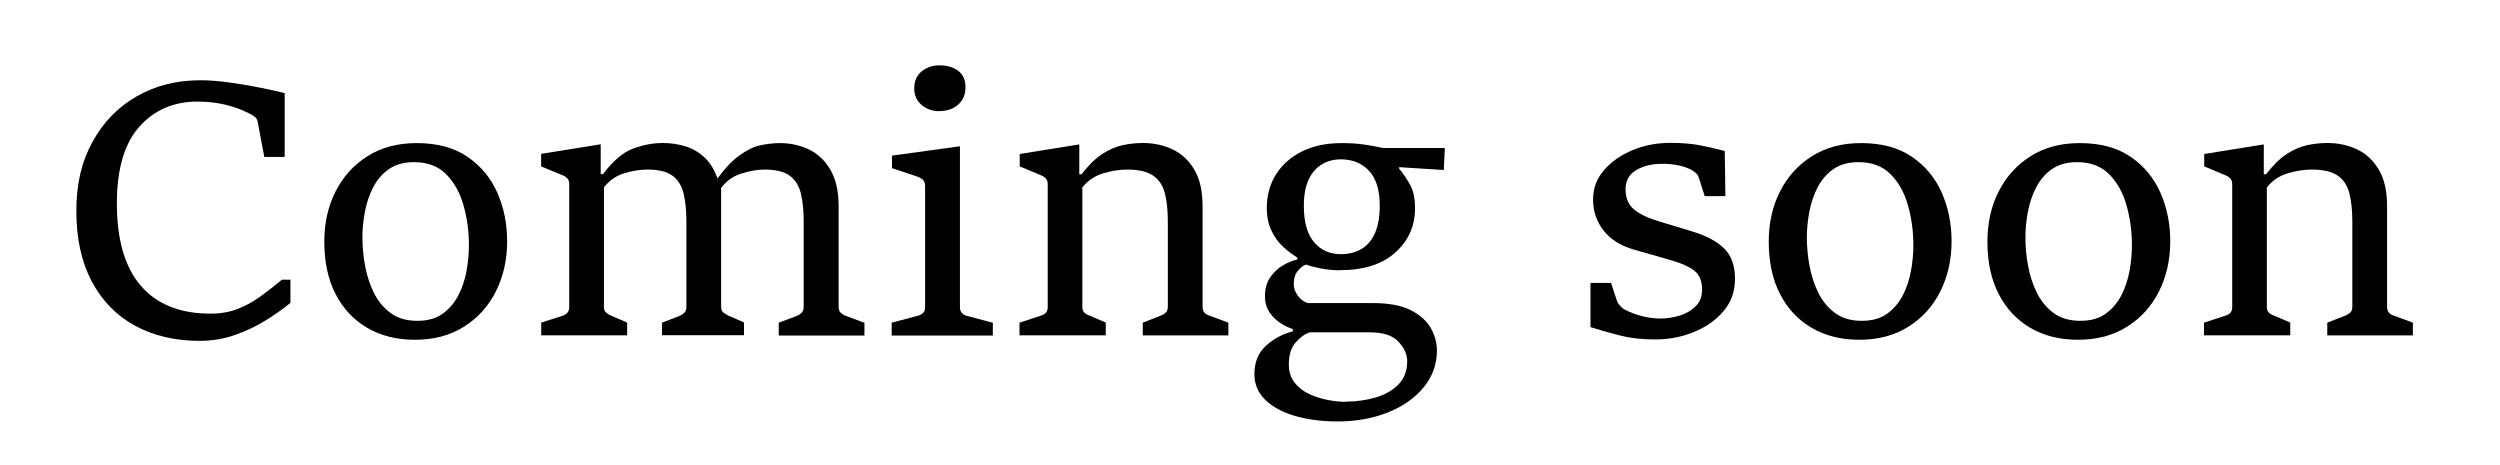
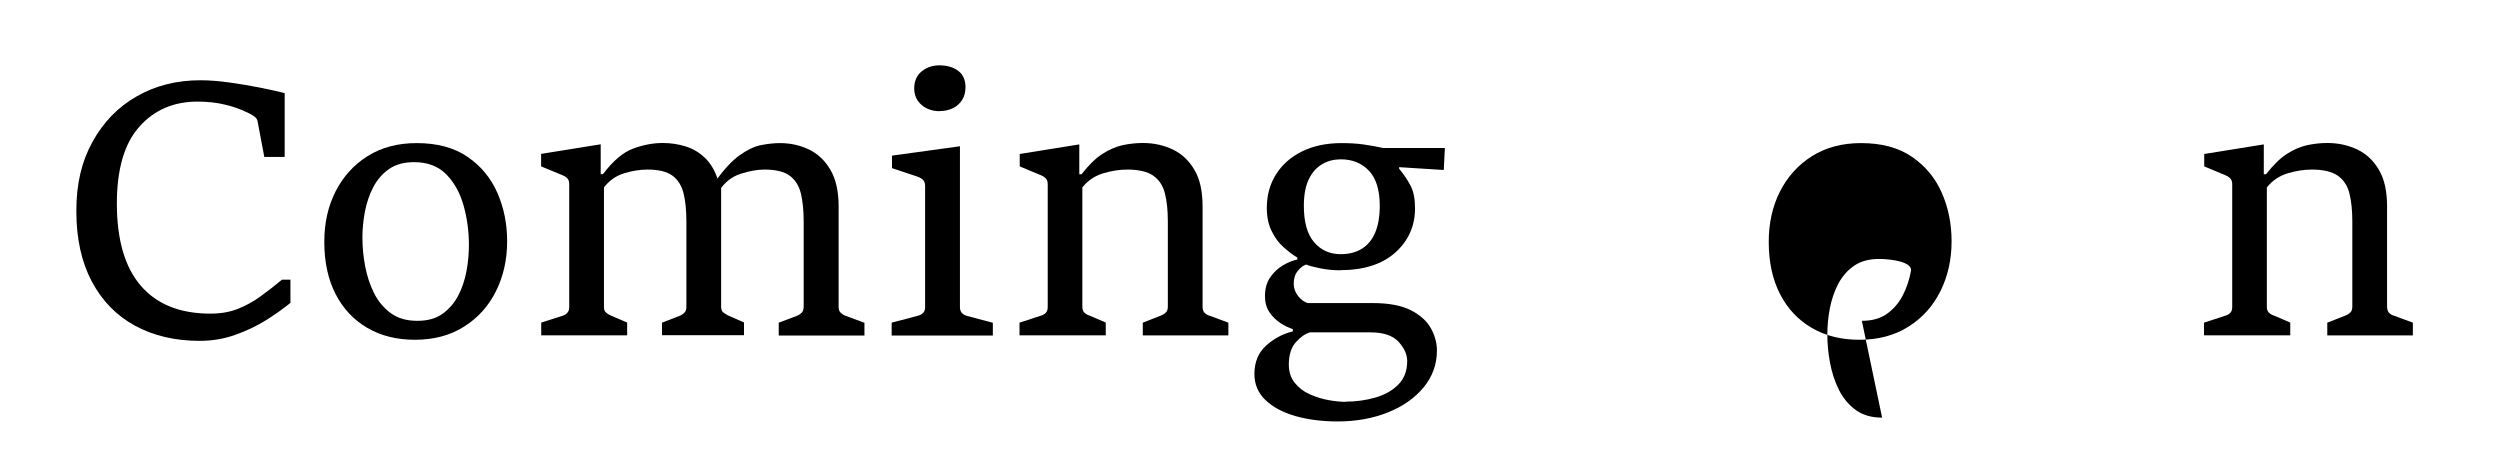
<svg xmlns="http://www.w3.org/2000/svg" id="_レイヤー_1" viewBox="0 0 229.57 42.7">
  <path d="M25.85,25.68h.82v2.13c-.62.51-1.36,1.04-2.22,1.58-.86.54-1.81.99-2.85,1.36-1.03.37-2.12.55-3.26.55-2.27,0-4.26-.47-5.96-1.4-1.7-.93-3.02-2.29-3.96-4.07-.94-1.78-1.41-3.93-1.41-6.45s.49-4.55,1.48-6.35c.99-1.8,2.34-3.2,4.06-4.18,1.72-.99,3.67-1.48,5.86-1.48.79,0,1.66.07,2.62.2.96.13,1.9.29,2.81.47.91.18,1.68.35,2.3.51v5.86h-1.87l-.62-3.28c-.03-.17-.13-.31-.29-.43-.16-.12-.33-.22-.51-.3-.67-.34-1.4-.61-2.18-.79-.78-.19-1.63-.28-2.54-.28-2.19,0-3.97.77-5.34,2.31s-2.06,3.89-2.06,7.05c0,3.34.74,5.86,2.21,7.56s3.6,2.55,6.38,2.55c.93,0,1.76-.14,2.5-.43.74-.29,1.43-.67,2.08-1.14.65-.47,1.31-.98,1.98-1.54Z" />
  <path d="M38.1,31.2c-1.66,0-3.12-.36-4.37-1.09s-2.22-1.76-2.91-3.1c-.69-1.34-1.04-2.94-1.04-4.8,0-1.72.34-3.26,1.03-4.62s1.67-2.45,2.94-3.25c1.27-.8,2.77-1.2,4.51-1.2,1.89,0,3.45.42,4.67,1.26,1.23.84,2.14,1.94,2.74,3.3.6,1.37.9,2.85.9,4.45,0,1.69-.34,3.21-1.02,4.58s-1.66,2.46-2.93,3.26c-1.27.81-2.78,1.21-4.53,1.21ZM38.33,29.46c.93,0,1.7-.21,2.3-.64s1.09-.99,1.45-1.68.61-1.45.76-2.26c.15-.82.22-1.61.22-2.39,0-1.27-.17-2.49-.5-3.65-.33-1.16-.86-2.11-1.6-2.85s-1.72-1.1-2.94-1.1c-.92,0-1.68.21-2.29.63s-1.09.98-1.45,1.66-.61,1.44-.77,2.25c-.15.81-.23,1.6-.23,2.37,0,.86.08,1.74.25,2.64s.44,1.72.82,2.48c.38.76.9,1.37,1.54,1.84.65.47,1.45.7,2.42.7Z" />
  <path d="M60.79,30.8v-1.17l1.6-.62c.18-.07.33-.17.46-.3s.18-.31.18-.55v-7.84c0-1-.09-1.86-.26-2.57-.18-.71-.52-1.25-1.02-1.62-.51-.37-1.27-.56-2.28-.56-.68,0-1.4.11-2.15.34-.75.23-1.37.66-1.86,1.3v10.99c0,.22.06.39.19.5.13.11.28.21.45.28l1.49.64v1.17h-7.89v-1.17l1.95-.62c.17-.05.32-.14.44-.27s.18-.3.18-.53v-11.3c0-.23-.06-.41-.19-.54s-.29-.22-.5-.3l-1.89-.78v-1.15l5.47-.88v2.74h.21c.93-1.23,1.85-2.01,2.78-2.35.92-.34,1.83-.51,2.71-.51.75,0,1.45.11,2.12.32.67.21,1.26.57,1.77,1.06.51.5.91,1.17,1.18,2.02l.29.22v11.39c0,.26.06.44.19.54.13.11.28.2.45.29l1.46.64v1.17h-7.52ZM71.51,30.8v-1.17l1.65-.62c.18-.07.33-.17.46-.3s.18-.31.18-.55v-7.84c0-1-.09-1.86-.26-2.57-.18-.71-.52-1.25-1.03-1.62-.51-.37-1.28-.56-2.3-.56-.66,0-1.39.13-2.2.39-.81.26-1.45.77-1.94,1.51l-.43-.75c.81-1.13,1.56-1.95,2.26-2.45s1.35-.82,1.96-.94,1.2-.19,1.75-.19c.98,0,1.88.2,2.7.6.82.4,1.47,1.03,1.96,1.88.49.85.74,1.96.74,3.33v9.22c0,.25.06.43.19.55s.28.22.45.28l1.73.64v1.17h-7.84Z" />
  <path d="M81.88,30.8v-1.17l2.42-.64c.19-.05.35-.14.47-.26.12-.12.18-.3.18-.52v-11.15c0-.23-.06-.41-.19-.54s-.3-.22-.51-.3l-2.34-.78v-1.15l6.24-.86v14.78c0,.22.06.4.18.53s.27.21.44.26l2.4.64v1.17h-9.3ZM86.26,10.21c-.41,0-.78-.08-1.14-.25s-.63-.41-.85-.72c-.21-.31-.32-.69-.32-1.11,0-.68.23-1.21.69-1.58.46-.37,1-.55,1.62-.55.71,0,1.29.17,1.74.51.44.34.66.84.66,1.49,0,.46-.1.85-.31,1.18-.21.33-.49.58-.86.76-.36.18-.77.26-1.23.26Z" />
  <path d="M93.62,30.8v-1.17l1.95-.64c.19-.05.35-.14.46-.26.12-.12.18-.3.18-.52v-11.3c0-.23-.06-.41-.19-.54s-.3-.23-.51-.31l-1.87-.78v-1.14l5.47-.88v2.74h.21c.64-.83,1.27-1.45,1.9-1.86.63-.41,1.25-.67,1.87-.81.62-.13,1.23-.2,1.84-.2,1.01,0,1.94.2,2.77.6s1.5,1.03,1.99,1.88c.5.85.74,1.96.74,3.33v9.2c0,.26.06.45.18.58.12.13.27.22.46.27l1.73.64v1.17h-7.86v-1.17l1.63-.64c.19-.07.35-.17.48-.29.13-.12.19-.3.19-.56v-7.82c0-1-.09-1.86-.27-2.57-.18-.71-.54-1.25-1.07-1.62-.53-.37-1.33-.56-2.38-.56-.69,0-1.43.11-2.2.34-.77.23-1.42.66-1.93,1.3v10.99c0,.22.07.4.2.52.13.12.29.21.46.26l1.49.64v1.17h-7.92Z" />
  <path d="M123.08,24.82c-.64,0-1.25-.06-1.84-.18-.59-.12-1.02-.23-1.3-.35-.27.09-.52.28-.77.59-.25.31-.37.7-.37,1.17,0,.41.13.78.39,1.12s.56.56.89.66h5.98c1.47,0,2.64.22,3.5.66.86.44,1.47,1,1.84,1.66.37.67.55,1.35.55,2.04,0,1.27-.41,2.39-1.22,3.38-.81.98-1.9,1.75-3.28,2.3s-2.91.83-4.61.83c-1.45,0-2.75-.17-3.91-.5-1.16-.34-2.07-.83-2.74-1.48-.67-.65-1-1.44-1-2.37,0-1.09.35-1.95,1.06-2.6.71-.65,1.53-1.09,2.47-1.32v-.21c-.37-.12-.76-.3-1.15-.56-.39-.26-.73-.59-1-.99s-.41-.9-.41-1.47c0-.67.15-1.24.46-1.7.31-.46.69-.83,1.15-1.11s.91-.46,1.36-.56v-.18c-.39-.23-.81-.55-1.25-.94s-.81-.88-1.1-1.48c-.3-.6-.45-1.31-.45-2.14,0-1.15.28-2.18.84-3.07s1.35-1.6,2.38-2.11c1.03-.51,2.24-.77,3.64-.77.76,0,1.44.04,2.05.13.61.09,1.2.19,1.78.32h5.66l-.1,2.02-4.1-.26v.14c.44.53.79,1.06,1.06,1.58.27.52.4,1.21.4,2.06,0,1.62-.6,2.97-1.81,4.06-1.21,1.08-2.9,1.62-5.09,1.62ZM123.59,36.88c.92,0,1.81-.12,2.66-.36.86-.24,1.57-.63,2.13-1.18.56-.55.84-1.28.84-2.18,0-.6-.26-1.19-.79-1.77-.53-.58-1.39-.87-2.6-.87h-5.54c-.43.12-.86.42-1.29.9s-.65,1.16-.65,2.05c0,.67.18,1.23.54,1.68.36.45.81.8,1.37,1.05s1.13.43,1.73.54,1.13.16,1.6.16ZM123.11,23.34c.77,0,1.42-.17,1.95-.5.53-.33.94-.82,1.22-1.48.28-.66.42-1.48.42-2.47,0-1.43-.33-2.5-.98-3.2-.66-.7-1.52-1.06-2.6-1.06-.61,0-1.17.14-1.68.43-.51.29-.93.74-1.24,1.37-.31.62-.47,1.45-.47,2.47,0,1.49.31,2.61.94,3.34.62.73,1.44,1.1,2.44,1.1Z" />
-   <path d="M146.05,30.06v-4.08h1.89l.51,1.55c.07.21.18.4.31.54.13.15.27.27.42.35.43.23.94.43,1.53.59.59.16,1.18.24,1.77.24s1.17-.09,1.76-.27c.59-.18,1.08-.47,1.47-.86.39-.39.59-.9.59-1.53,0-.79-.24-1.37-.72-1.74-.48-.37-1.16-.67-2.03-.92-.6-.18-1.19-.35-1.79-.52-.6-.17-1.18-.33-1.76-.5-1.22-.36-2.14-.95-2.77-1.77s-.94-1.76-.94-2.82.33-1.91,1-2.69,1.54-1.39,2.62-1.84c1.08-.45,2.24-.67,3.48-.67,1,0,1.89.07,2.65.21s1.54.32,2.34.54l.06,4.14h-1.9l-.53-1.66c-.05-.18-.15-.34-.3-.47s-.29-.24-.44-.31c-.36-.18-.77-.31-1.21-.4-.44-.08-.9-.13-1.38-.13-.97,0-1.78.19-2.43.58-.65.39-.98.97-.98,1.75s.25,1.41.75,1.84c.5.43,1.27.8,2.32,1.12.5.15,1.01.3,1.52.46.51.15,1,.3,1.46.44,1.33.39,2.33.92,3,1.58.67.66,1,1.59,1,2.78s-.35,2.16-1.06,2.99-1.62,1.47-2.74,1.92c-1.11.45-2.29.67-3.53.67s-2.28-.12-3.26-.37c-.98-.25-1.87-.5-2.7-.77Z" />
-   <path d="M170.74,31.2c-1.66,0-3.12-.36-4.37-1.09s-2.22-1.76-2.91-3.1c-.69-1.34-1.04-2.94-1.04-4.8,0-1.72.34-3.26,1.03-4.62s1.67-2.45,2.94-3.25c1.27-.8,2.77-1.2,4.51-1.2,1.89,0,3.45.42,4.67,1.26,1.23.84,2.14,1.94,2.74,3.3.6,1.37.9,2.85.9,4.45,0,1.69-.34,3.21-1.02,4.58s-1.66,2.46-2.93,3.26c-1.27.81-2.78,1.21-4.53,1.21ZM170.97,29.46c.93,0,1.7-.21,2.3-.64s1.09-.99,1.45-1.68.61-1.45.76-2.26c.15-.82.22-1.61.22-2.39,0-1.27-.17-2.49-.5-3.65-.33-1.16-.86-2.11-1.6-2.85s-1.72-1.1-2.94-1.1c-.92,0-1.68.21-2.29.63s-1.09.98-1.45,1.66-.61,1.44-.77,2.25c-.15.81-.23,1.6-.23,2.37,0,.86.08,1.74.25,2.64s.44,1.72.82,2.48c.38.76.9,1.37,1.54,1.84.65.47,1.45.7,2.42.7Z" />
-   <path d="M190.82,31.2c-1.66,0-3.12-.36-4.37-1.09s-2.22-1.76-2.91-3.1c-.69-1.34-1.04-2.94-1.04-4.8,0-1.72.34-3.26,1.03-4.62s1.67-2.45,2.94-3.25c1.27-.8,2.77-1.2,4.51-1.2,1.89,0,3.45.42,4.67,1.26,1.23.84,2.14,1.94,2.74,3.3.6,1.37.9,2.85.9,4.45,0,1.69-.34,3.21-1.02,4.58s-1.66,2.46-2.93,3.26c-1.27.81-2.78,1.21-4.53,1.21ZM191.04,29.46c.93,0,1.7-.21,2.3-.64s1.09-.99,1.45-1.68.61-1.45.76-2.26c.15-.82.22-1.61.22-2.39,0-1.27-.17-2.49-.5-3.65-.33-1.16-.86-2.11-1.6-2.85s-1.72-1.1-2.94-1.1c-.92,0-1.68.21-2.29.63s-1.09.98-1.45,1.66-.61,1.44-.77,2.25c-.15.81-.23,1.6-.23,2.37,0,.86.08,1.74.25,2.64s.44,1.72.82,2.48c.38.76.9,1.37,1.54,1.84.65.47,1.45.7,2.42.7Z" />
+   <path d="M170.74,31.2c-1.66,0-3.12-.36-4.37-1.09s-2.22-1.76-2.91-3.1c-.69-1.34-1.04-2.94-1.04-4.8,0-1.72.34-3.26,1.03-4.62s1.67-2.45,2.94-3.25c1.27-.8,2.77-1.2,4.51-1.2,1.89,0,3.45.42,4.67,1.26,1.23.84,2.14,1.94,2.74,3.3.6,1.37.9,2.85.9,4.45,0,1.69-.34,3.21-1.02,4.58s-1.66,2.46-2.93,3.26c-1.27.81-2.78,1.21-4.53,1.21ZM170.97,29.46c.93,0,1.7-.21,2.3-.64s1.09-.99,1.45-1.68.61-1.45.76-2.26s-1.72-1.1-2.94-1.1c-.92,0-1.68.21-2.29.63s-1.09.98-1.45,1.66-.61,1.44-.77,2.25c-.15.81-.23,1.6-.23,2.37,0,.86.08,1.74.25,2.64s.44,1.72.82,2.48c.38.76.9,1.37,1.54,1.84.65.47,1.45.7,2.42.7Z" />
  <path d="M202.39,30.8v-1.17l1.95-.64c.19-.05.35-.14.46-.26.12-.12.18-.3.18-.52v-11.3c0-.23-.06-.41-.19-.54s-.3-.23-.51-.31l-1.87-.78v-1.14l5.47-.88v2.74h.21c.64-.83,1.27-1.45,1.9-1.86.63-.41,1.25-.67,1.87-.81.62-.13,1.23-.2,1.84-.2,1.01,0,1.94.2,2.77.6s1.5,1.03,1.99,1.88c.5.85.74,1.96.74,3.33v9.2c0,.26.06.45.18.58.12.13.27.22.46.27l1.73.64v1.17h-7.86v-1.17l1.63-.64c.19-.07.35-.17.48-.29.13-.12.19-.3.19-.56v-7.82c0-1-.09-1.86-.27-2.57-.18-.71-.54-1.25-1.07-1.62-.53-.37-1.33-.56-2.38-.56-.69,0-1.43.11-2.2.34-.77.23-1.42.66-1.93,1.3v10.99c0,.22.07.4.2.52.13.12.29.21.46.26l1.49.64v1.17h-7.92Z" />
</svg>